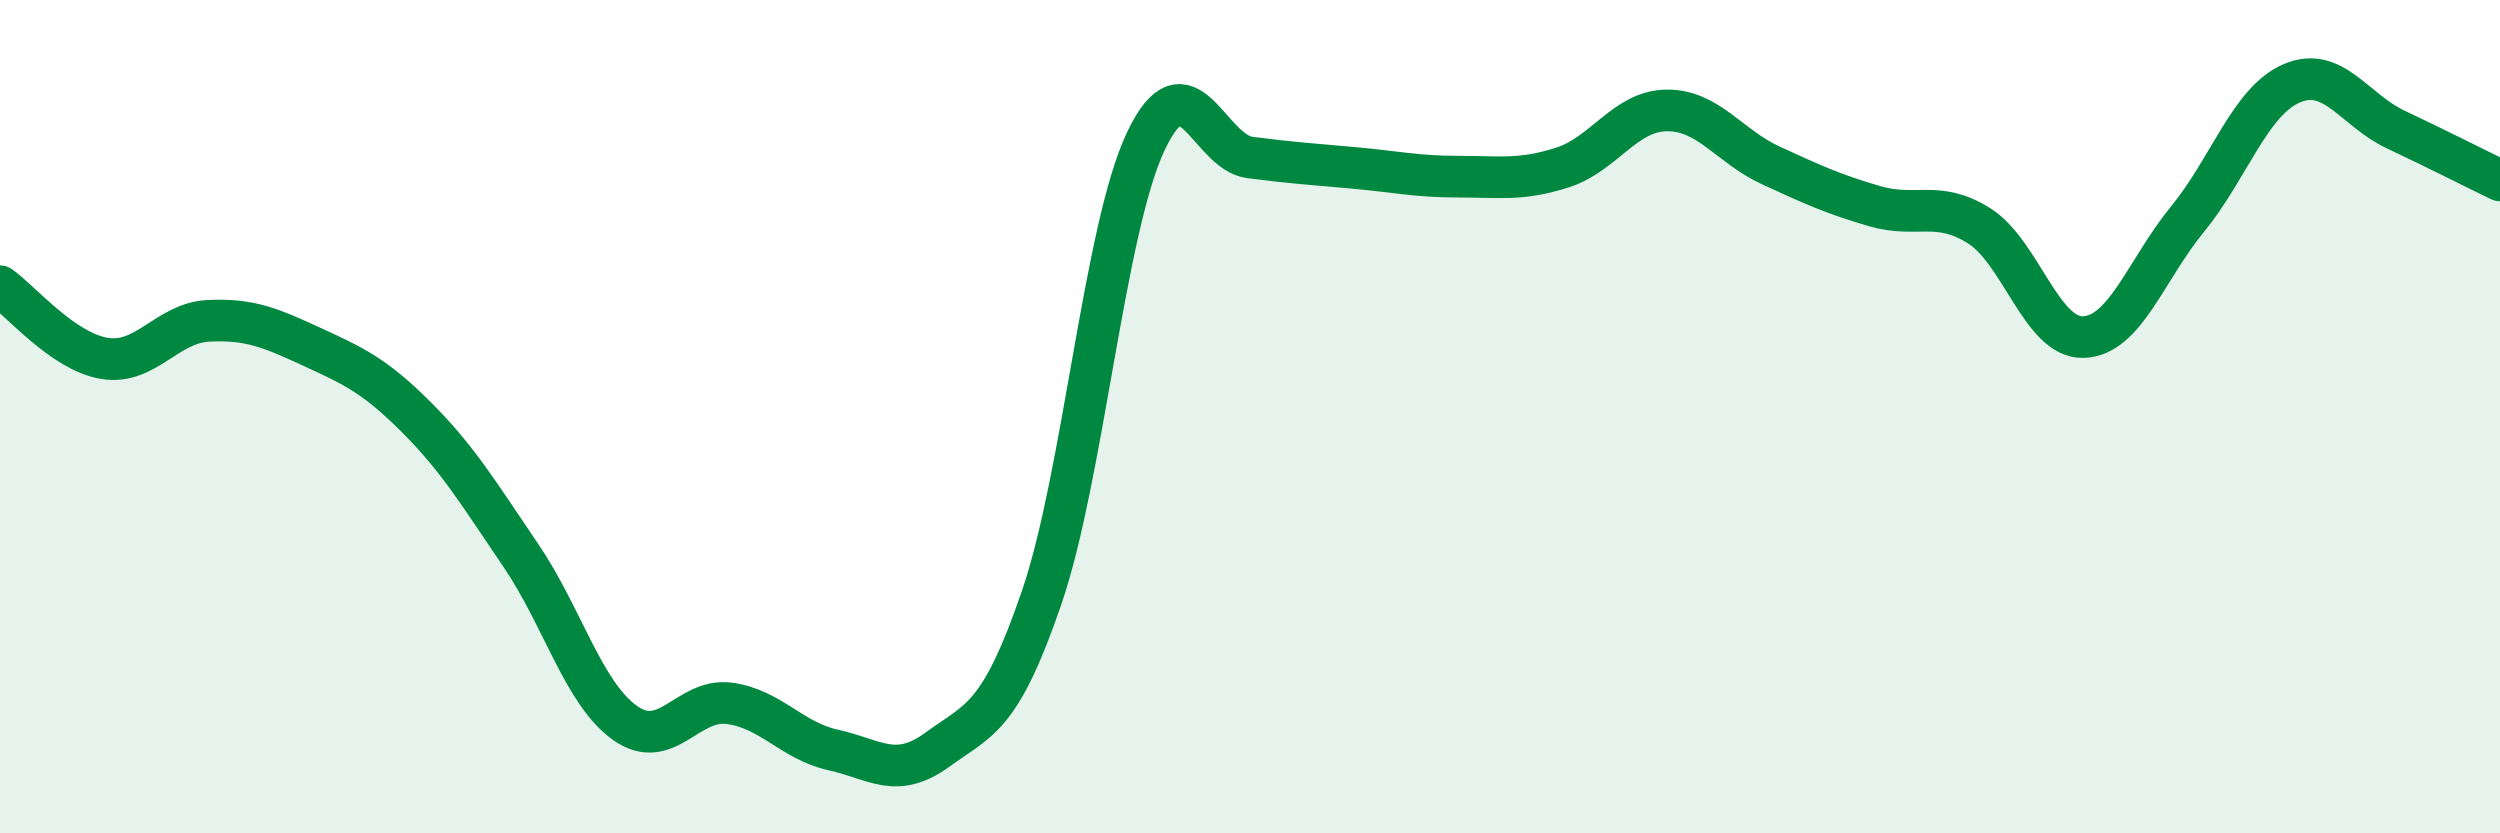
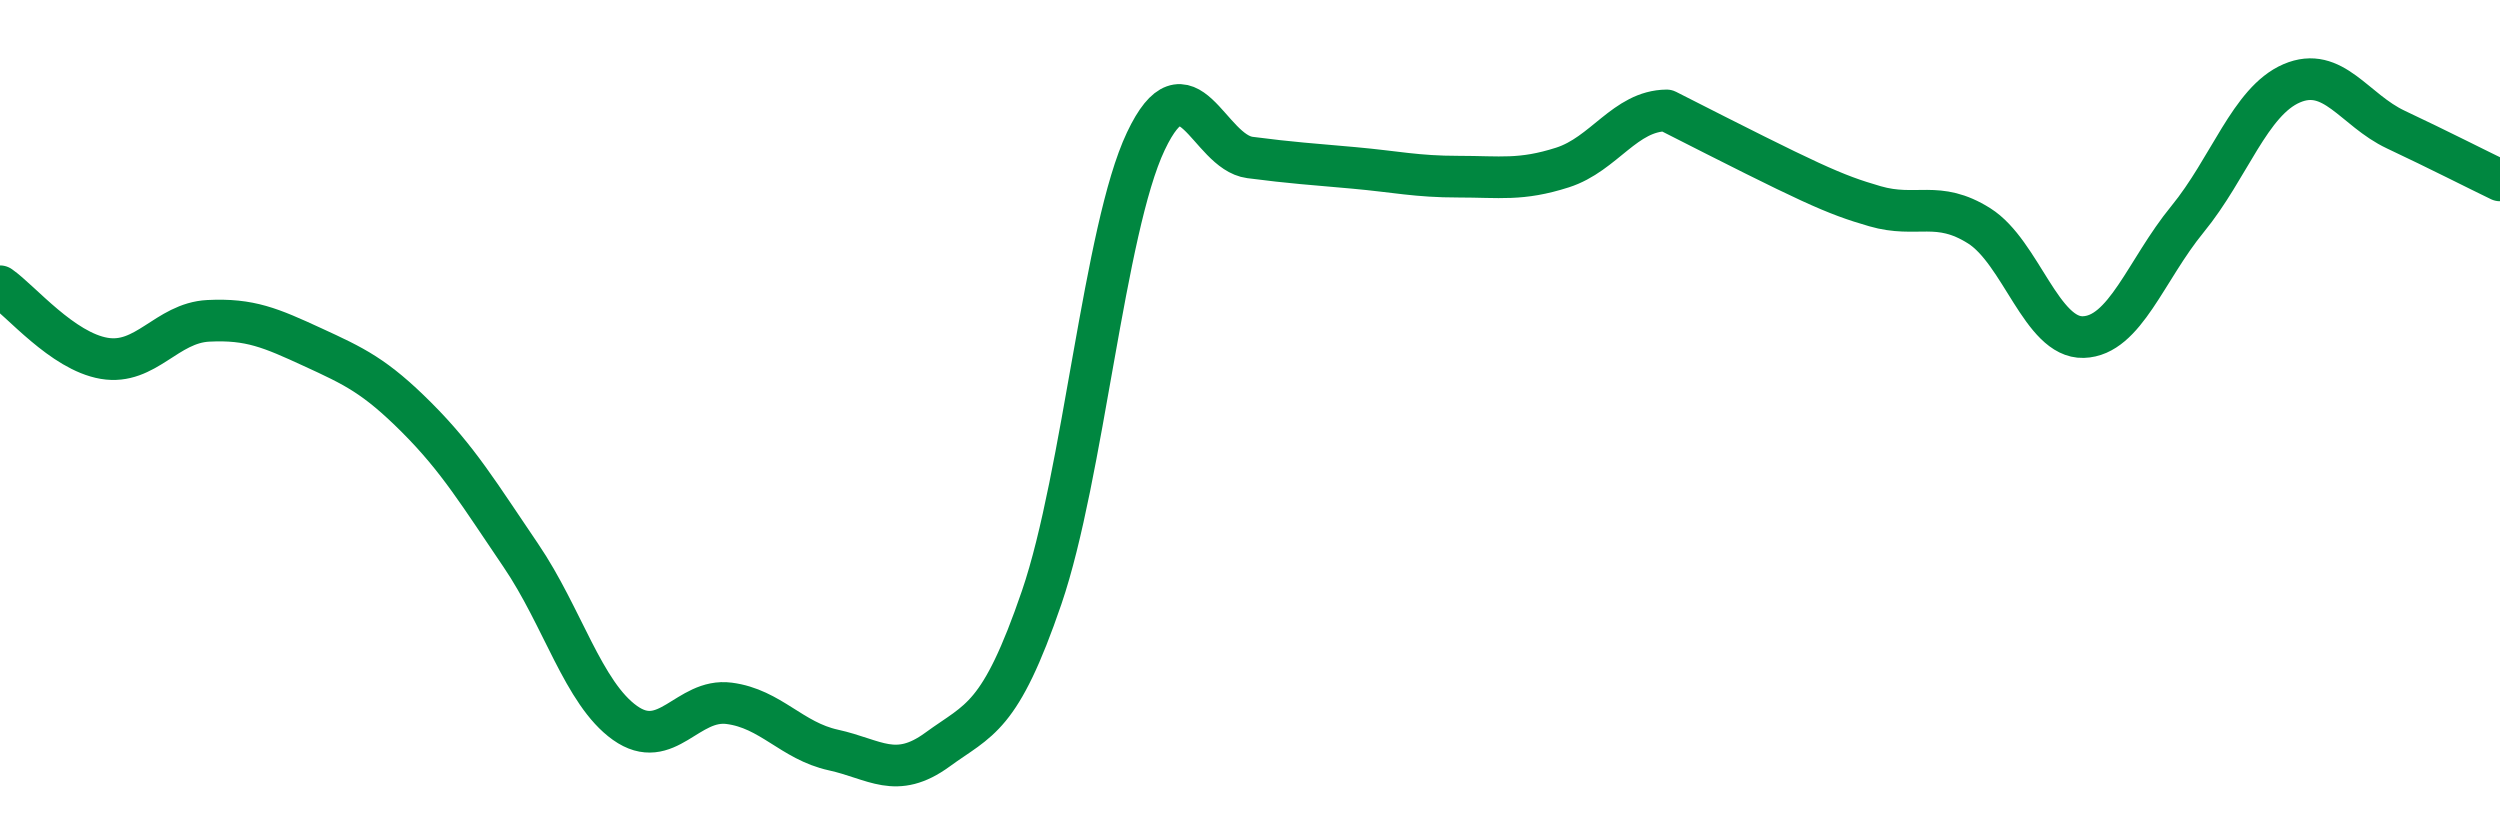
<svg xmlns="http://www.w3.org/2000/svg" width="60" height="20" viewBox="0 0 60 20">
-   <path d="M 0,6.87 C 0.5,7.22 1.5,8.43 2.5,8.6 C 3.5,8.77 4,7.75 5,7.7 C 6,7.65 6.5,7.87 7.5,8.33 C 8.5,8.79 9,9.02 10,10.02 C 11,11.02 11.5,11.86 12.5,13.33 C 13.5,14.8 14,16.64 15,17.35 C 16,18.06 16.5,16.75 17.5,16.88 C 18.5,17.01 19,17.78 20,18 C 21,18.22 21.5,18.72 22.5,17.99 C 23.5,17.26 24,17.26 25,14.34 C 26,11.42 26.5,5.5 27.5,3.39 C 28.5,1.28 29,3.65 30,3.78 C 31,3.91 31.5,3.94 32.5,4.03 C 33.5,4.12 34,4.24 35,4.24 C 36,4.24 36.5,4.34 37.5,4.02 C 38.5,3.7 39,2.66 40,2.65 C 41,2.64 41.5,3.51 42.5,3.97 C 43.5,4.43 44,4.66 45,4.95 C 46,5.24 46.5,4.79 47.5,5.42 C 48.5,6.05 49,8.12 50,8.09 C 51,8.06 51.5,6.48 52.5,5.26 C 53.5,4.04 54,2.43 55,2 C 56,1.57 56.5,2.64 57.5,3.11 C 58.5,3.58 59.5,4.09 60,4.33L60 20L0 20Z" fill="#008740" opacity="0.1" stroke-linecap="round" stroke-linejoin="round" />
-   <path d="M 0,6.87 C 0.5,7.22 1.5,8.43 2.5,8.6 C 3.5,8.77 4,7.75 5,7.7 C 6,7.65 6.5,7.87 7.5,8.33 C 8.5,8.79 9,9.02 10,10.02 C 11,11.02 11.5,11.86 12.5,13.33 C 13.5,14.8 14,16.64 15,17.35 C 16,18.06 16.5,16.75 17.5,16.88 C 18.5,17.01 19,17.78 20,18 C 21,18.22 21.5,18.72 22.5,17.99 C 23.5,17.26 24,17.26 25,14.34 C 26,11.42 26.5,5.5 27.5,3.39 C 28.5,1.28 29,3.65 30,3.78 C 31,3.91 31.5,3.94 32.5,4.03 C 33.5,4.12 34,4.24 35,4.24 C 36,4.24 36.5,4.34 37.5,4.02 C 38.5,3.7 39,2.66 40,2.65 C 41,2.64 41.5,3.51 42.5,3.97 C 43.5,4.43 44,4.66 45,4.95 C 46,5.24 46.5,4.79 47.5,5.42 C 48.5,6.05 49,8.12 50,8.09 C 51,8.06 51.5,6.48 52.5,5.26 C 53.5,4.04 54,2.43 55,2 C 56,1.57 56.5,2.64 57.5,3.11 C 58.5,3.58 59.5,4.09 60,4.33" stroke="#008740" stroke-width="1" fill="none" stroke-linecap="round" stroke-linejoin="round" />
+   <path d="M 0,6.87 C 0.5,7.22 1.5,8.43 2.5,8.6 C 3.5,8.77 4,7.75 5,7.7 C 6,7.65 6.5,7.87 7.5,8.33 C 8.5,8.79 9,9.02 10,10.02 C 11,11.02 11.5,11.86 12.5,13.33 C 13.5,14.8 14,16.64 15,17.35 C 16,18.06 16.5,16.75 17.5,16.88 C 18.5,17.01 19,17.78 20,18 C 21,18.22 21.5,18.72 22.5,17.99 C 23.5,17.26 24,17.26 25,14.34 C 26,11.42 26.5,5.5 27.5,3.39 C 28.5,1.28 29,3.65 30,3.78 C 31,3.91 31.5,3.94 32.5,4.03 C 33.5,4.12 34,4.24 35,4.24 C 36,4.24 36.5,4.34 37.5,4.02 C 38.5,3.7 39,2.66 40,2.65 C 43.5,4.43 44,4.66 45,4.95 C 46,5.24 46.5,4.79 47.5,5.42 C 48.5,6.05 49,8.12 50,8.09 C 51,8.06 51.5,6.48 52.5,5.26 C 53.5,4.04 54,2.43 55,2 C 56,1.57 56.5,2.64 57.5,3.11 C 58.5,3.58 59.5,4.09 60,4.33" stroke="#008740" stroke-width="1" fill="none" stroke-linecap="round" stroke-linejoin="round" />
</svg>